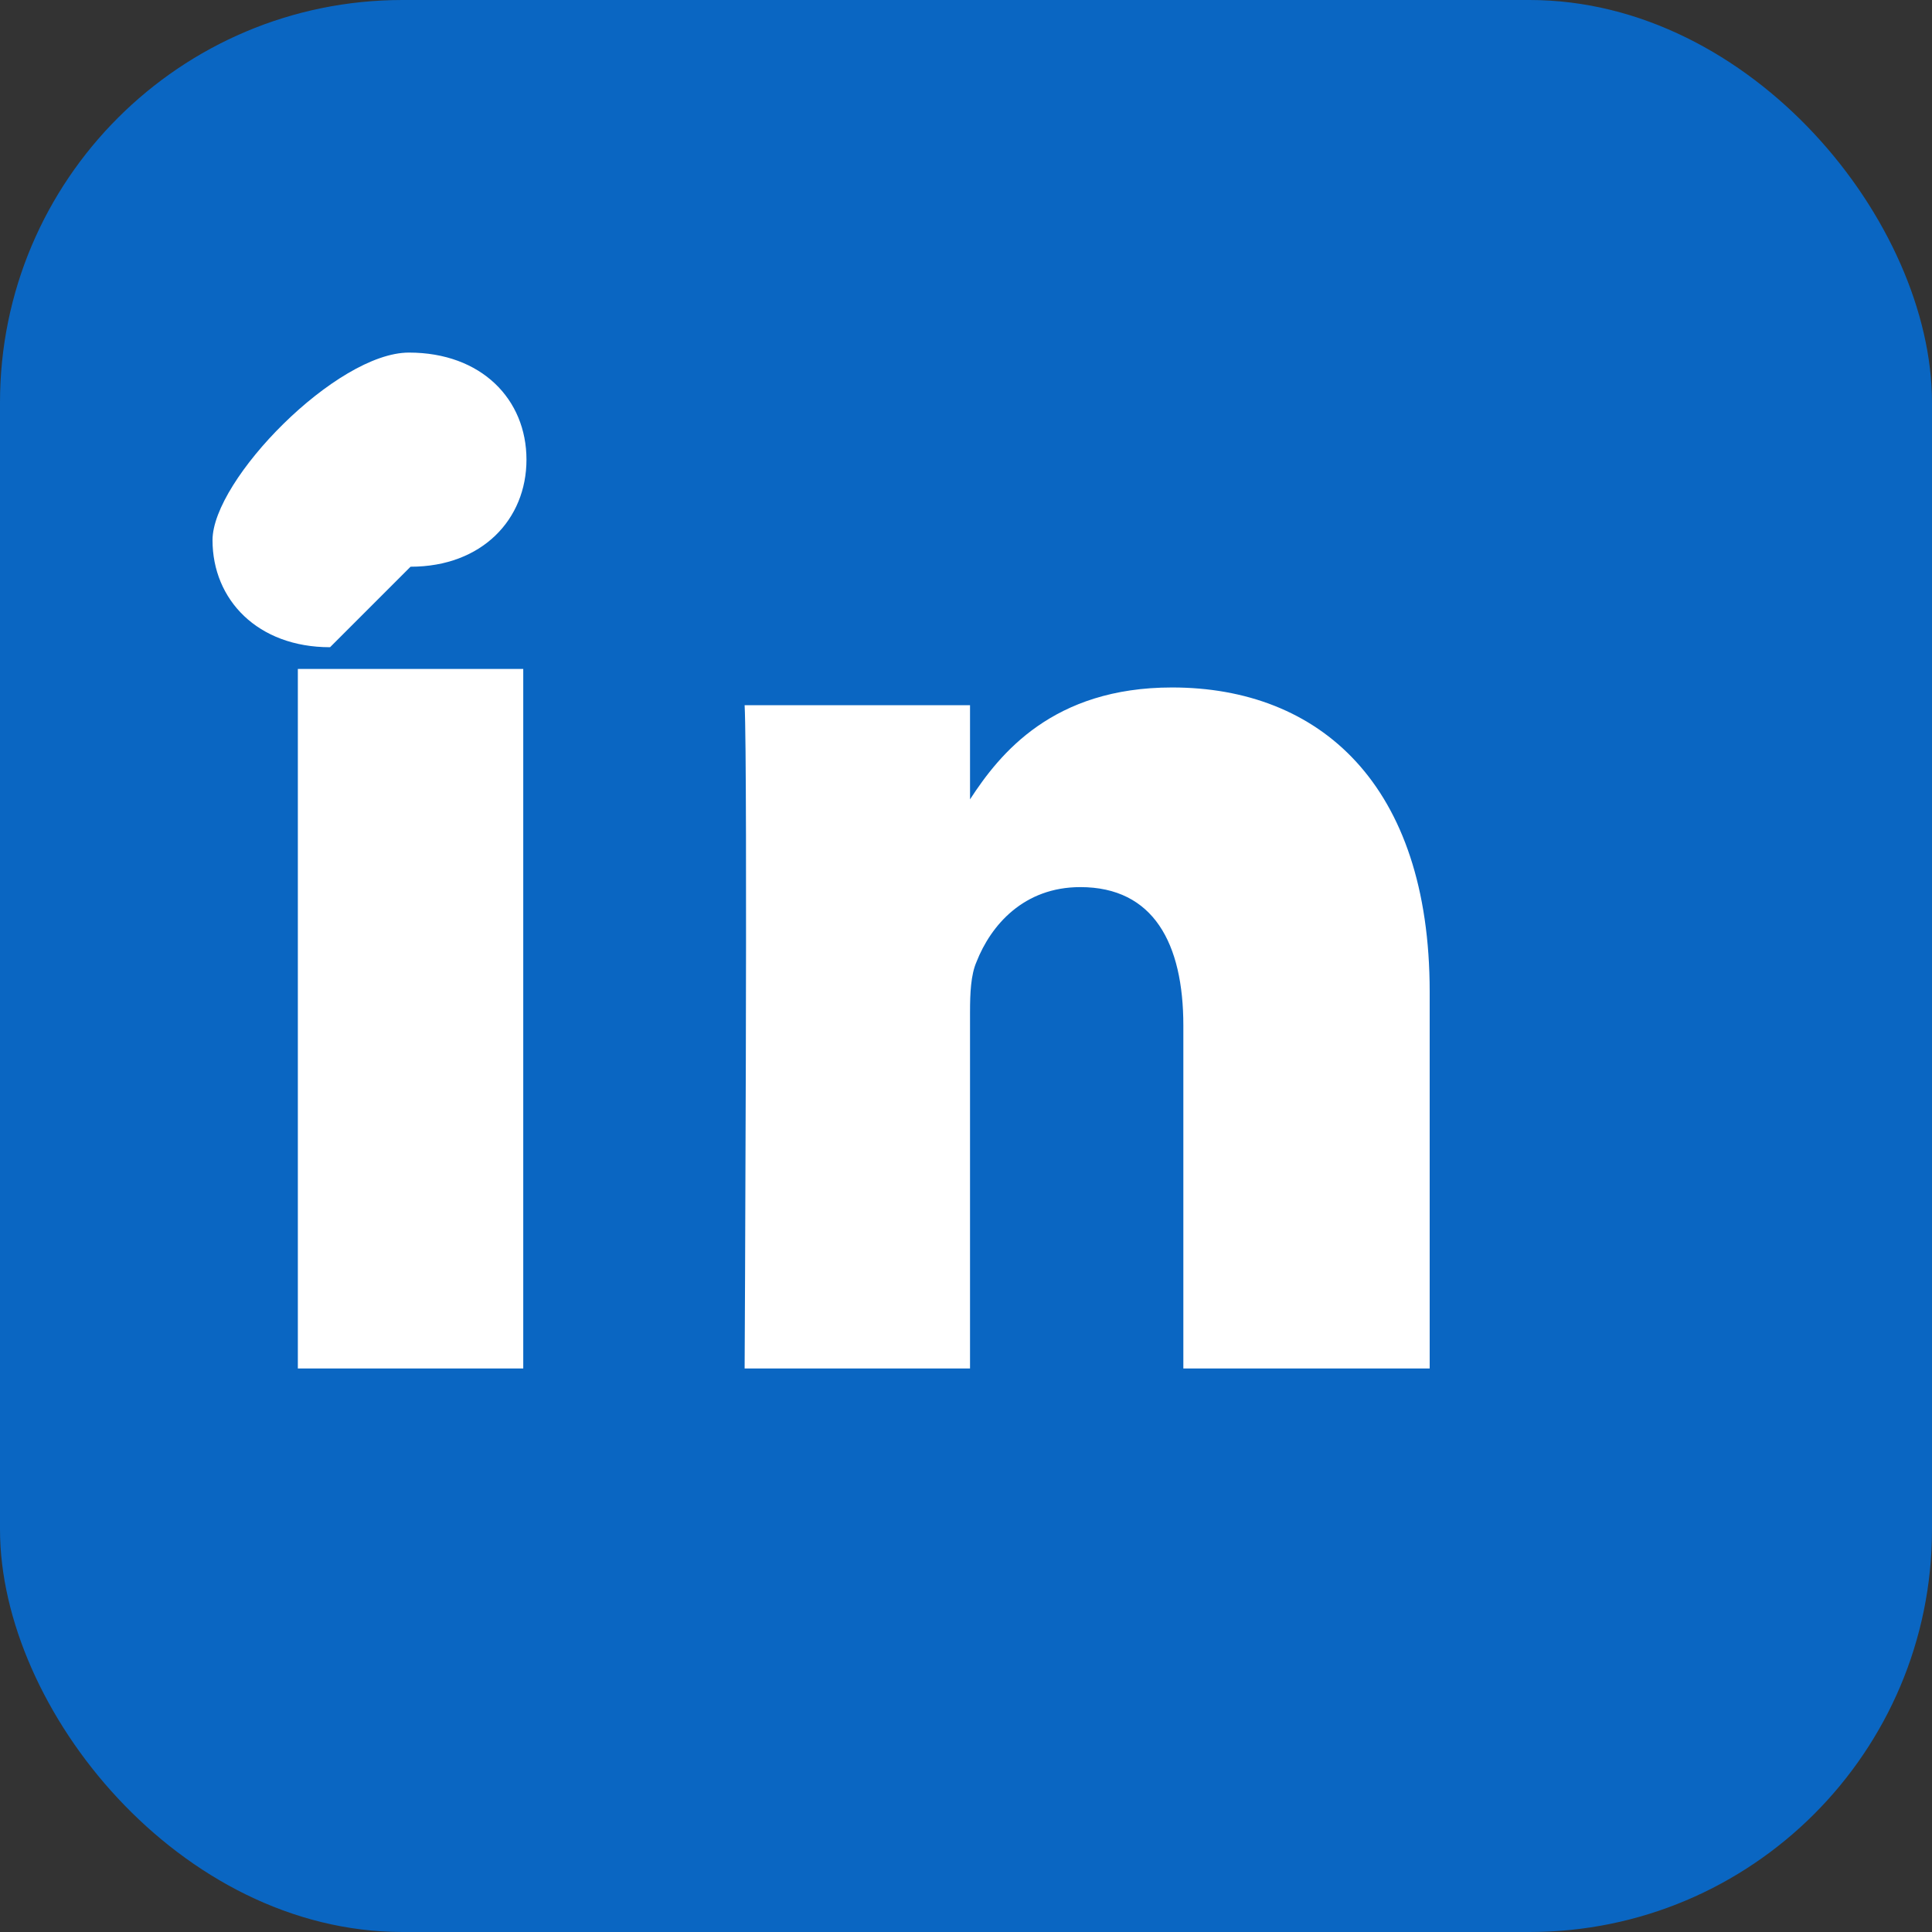
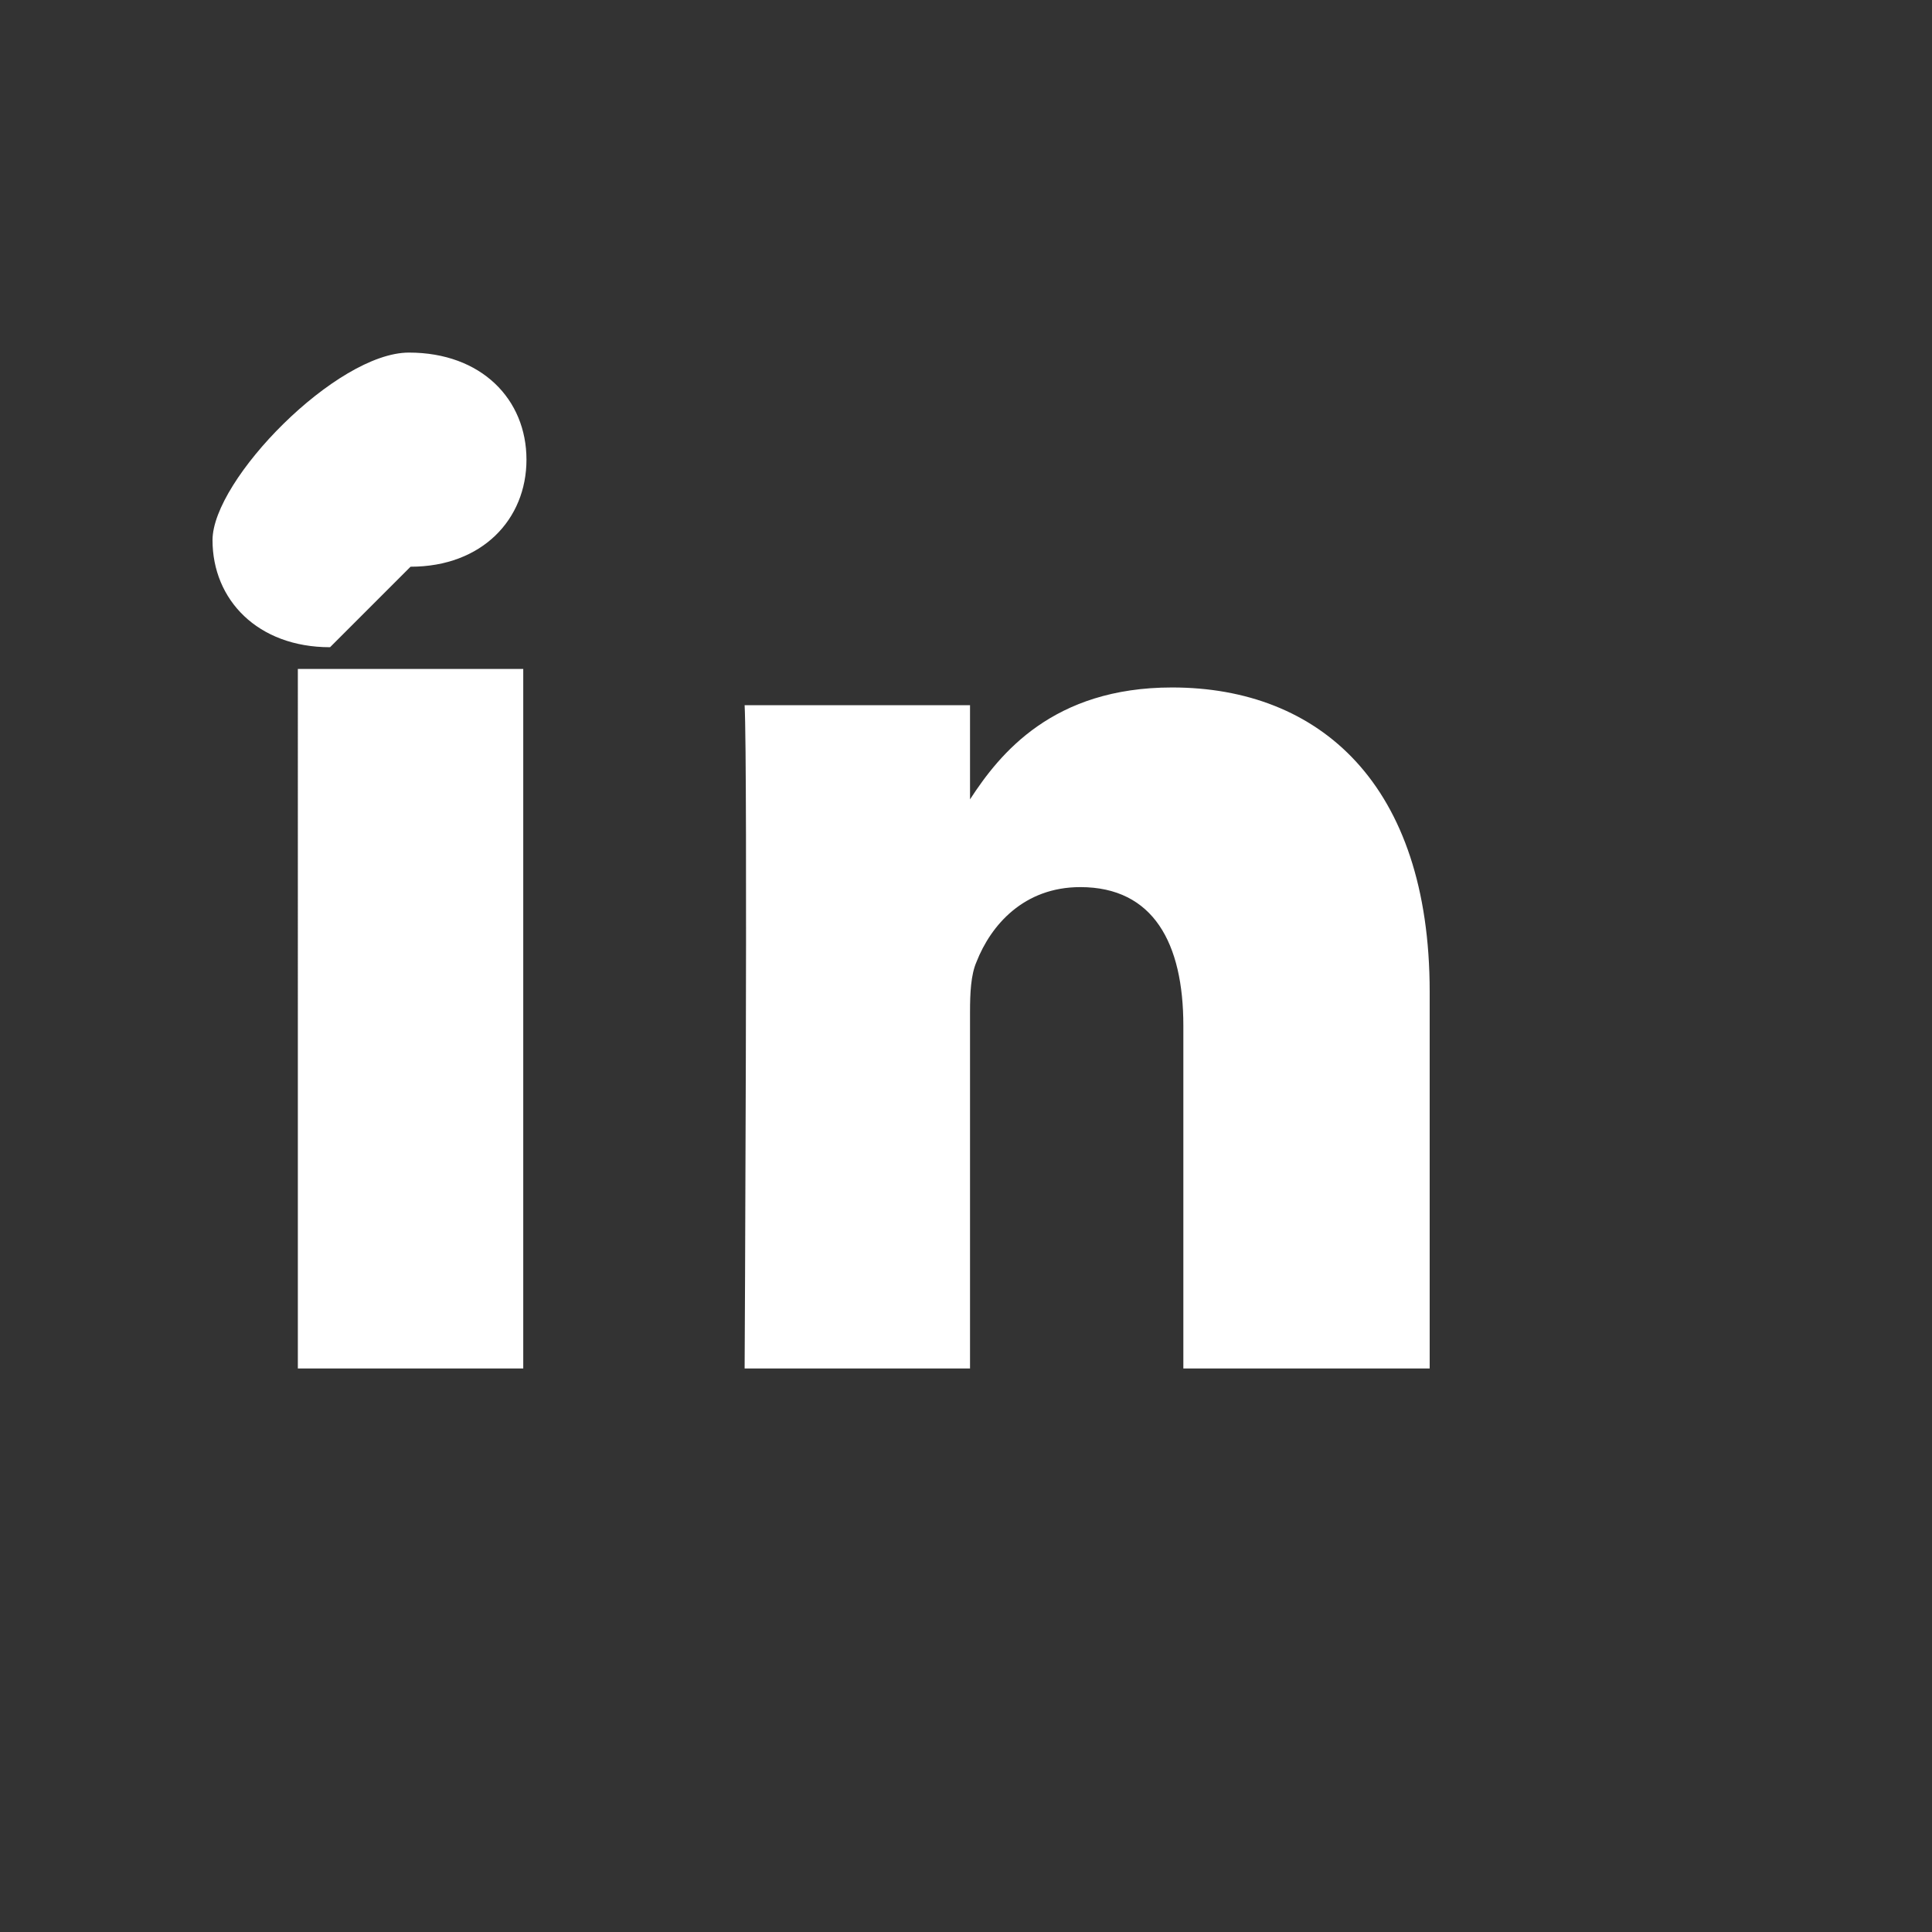
<svg xmlns="http://www.w3.org/2000/svg" viewBox="0 0 24 24" fill="none">
  <rect x="0" y="0" width="24" height="24" fill="#333333" stroke="none" />
-   <rect width="24" height="24" rx="5" fill="#0A66C2" />
  <path d="M6.5 8.31V17h-2.8V8.31h2.8zM5.1 7.04c.89 0 1.44-.59 1.44-1.33 0-.75-.56-1.33-1.46-1.33S2.64 5.96 2.64 6.71c0 .74.56 1.33 1.46 1.33zM17.5 17h-2.8v-4.26c0-1.02-.37-1.72-1.28-1.72-.7 0-1.11.47-1.29.93-.07.16-.08.39-.08.62V17H9.25s.04-7.47 0-8.24h2.8v1.17c.37-.57 1.03-1.39 2.51-1.39 1.83 0 3.2 1.2 3.2 3.78V17h-.26z" fill="white" />
</svg>